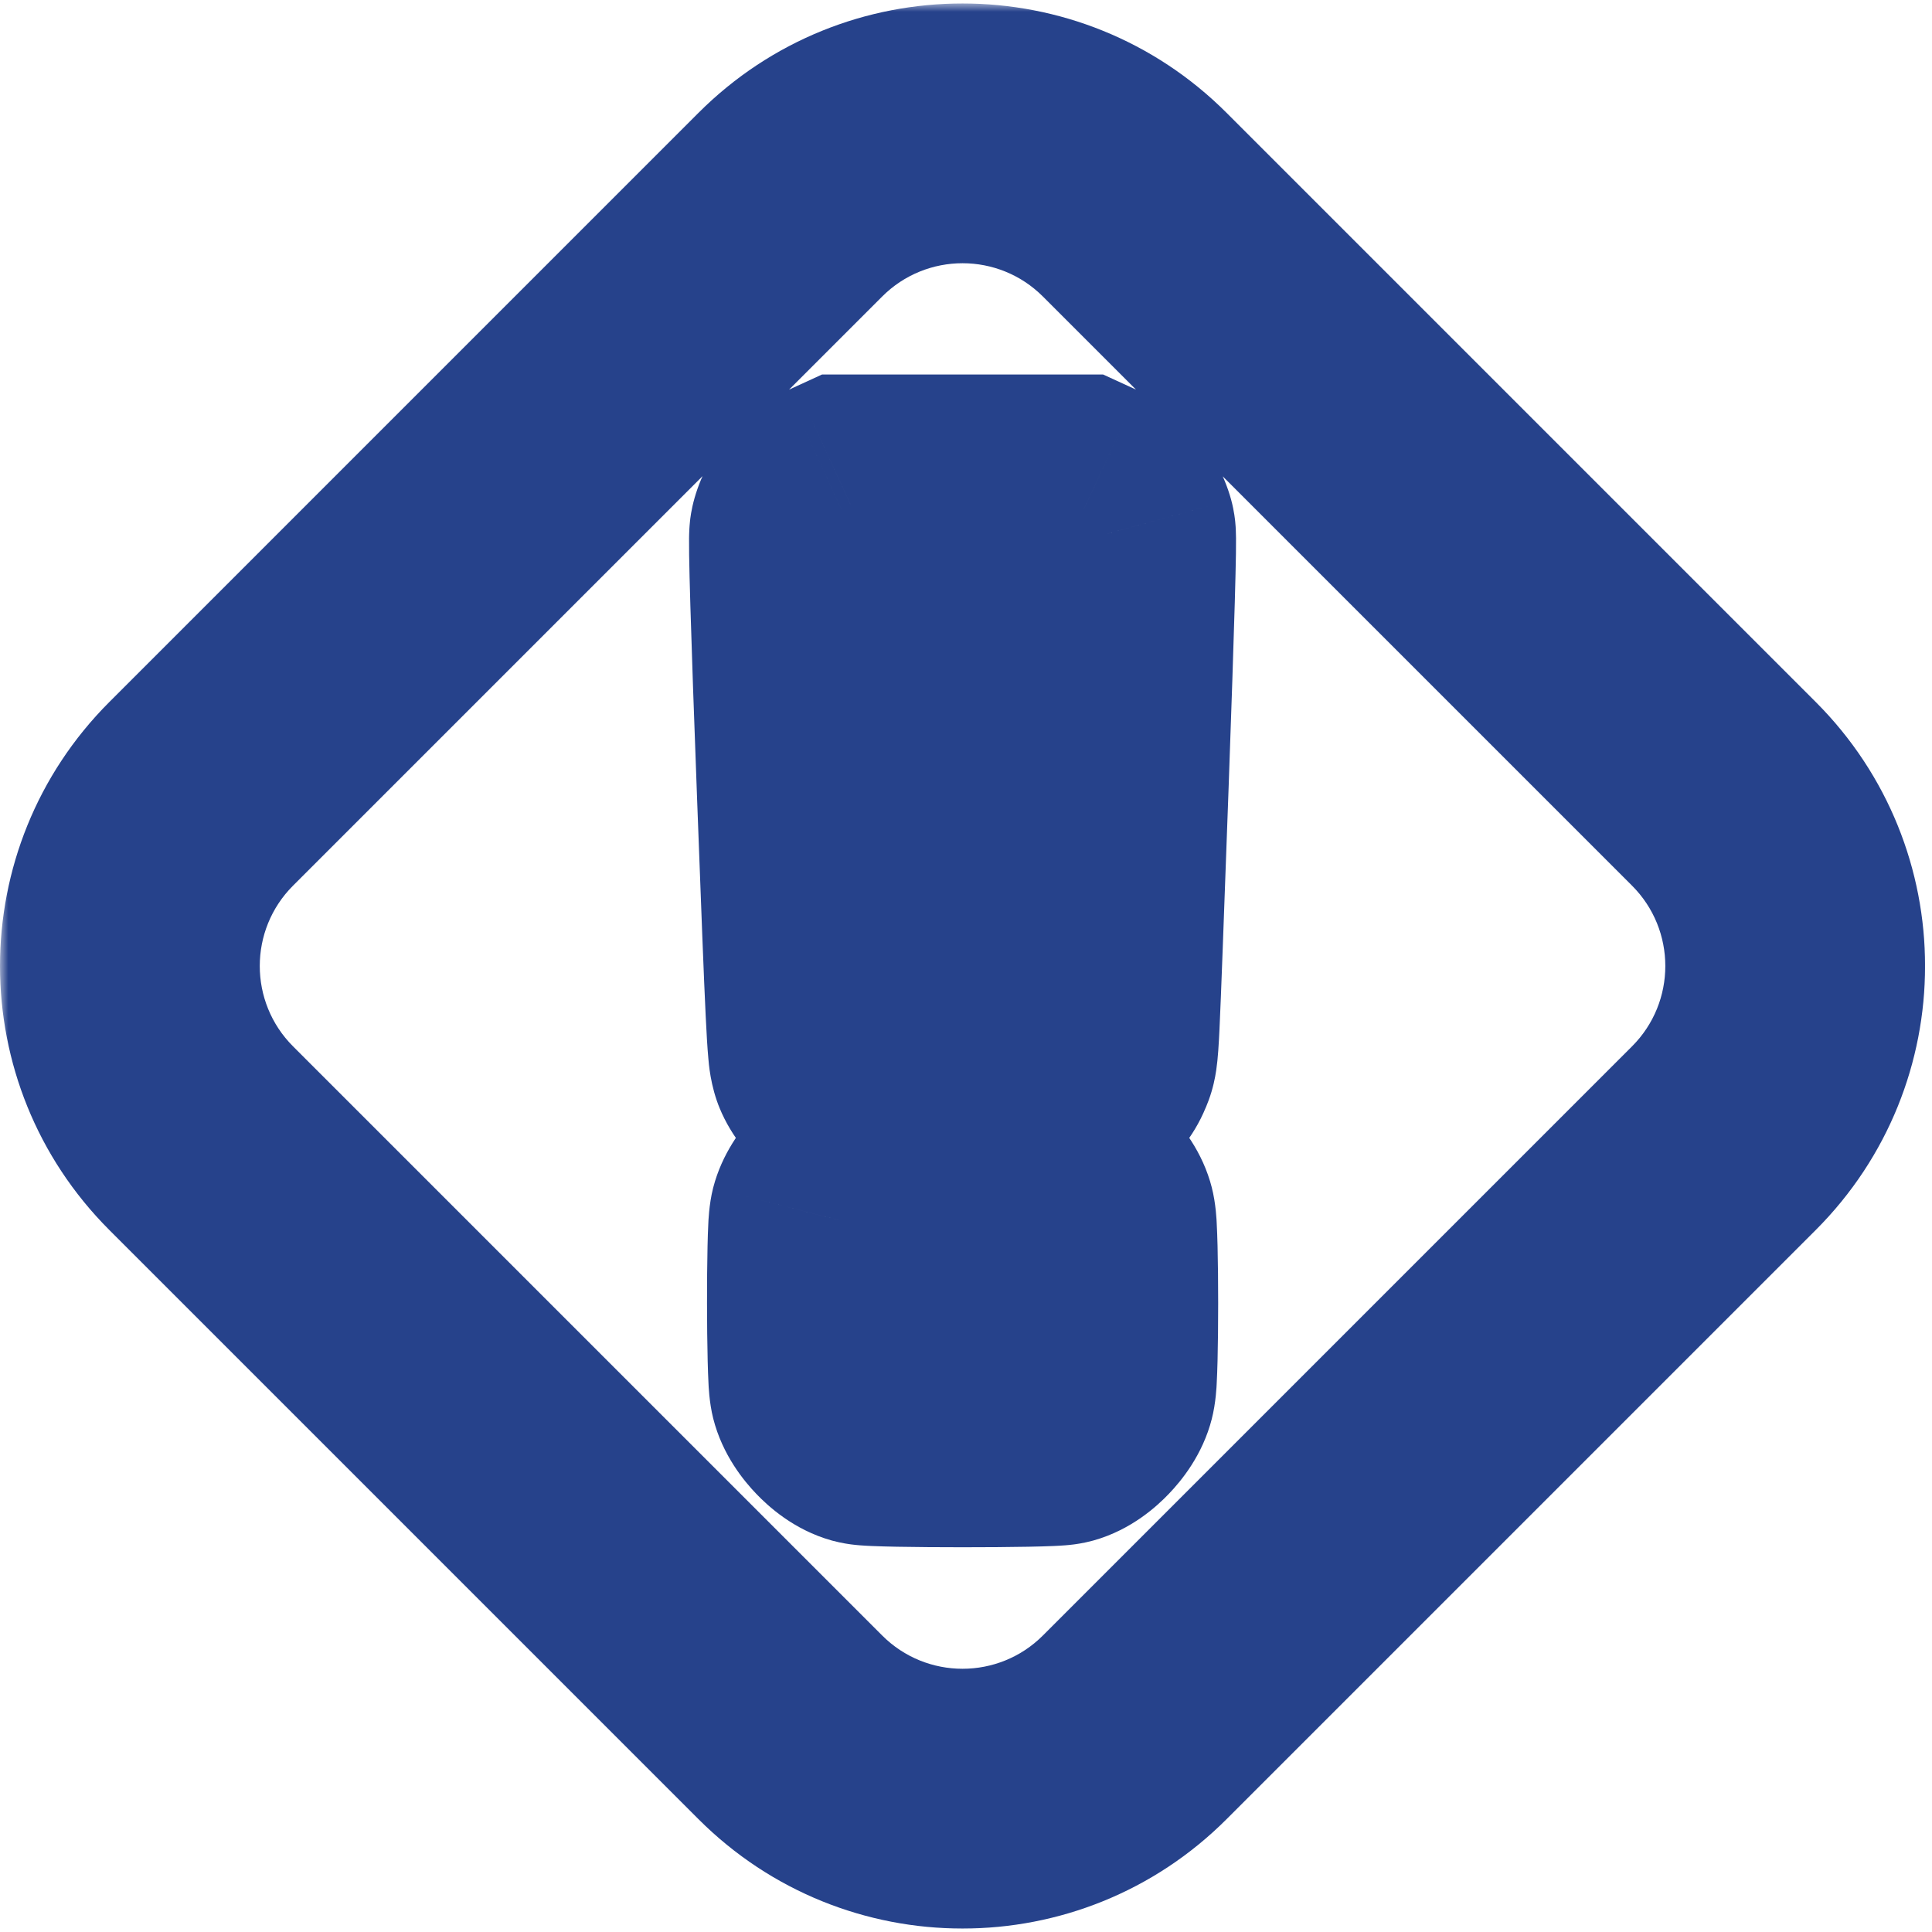
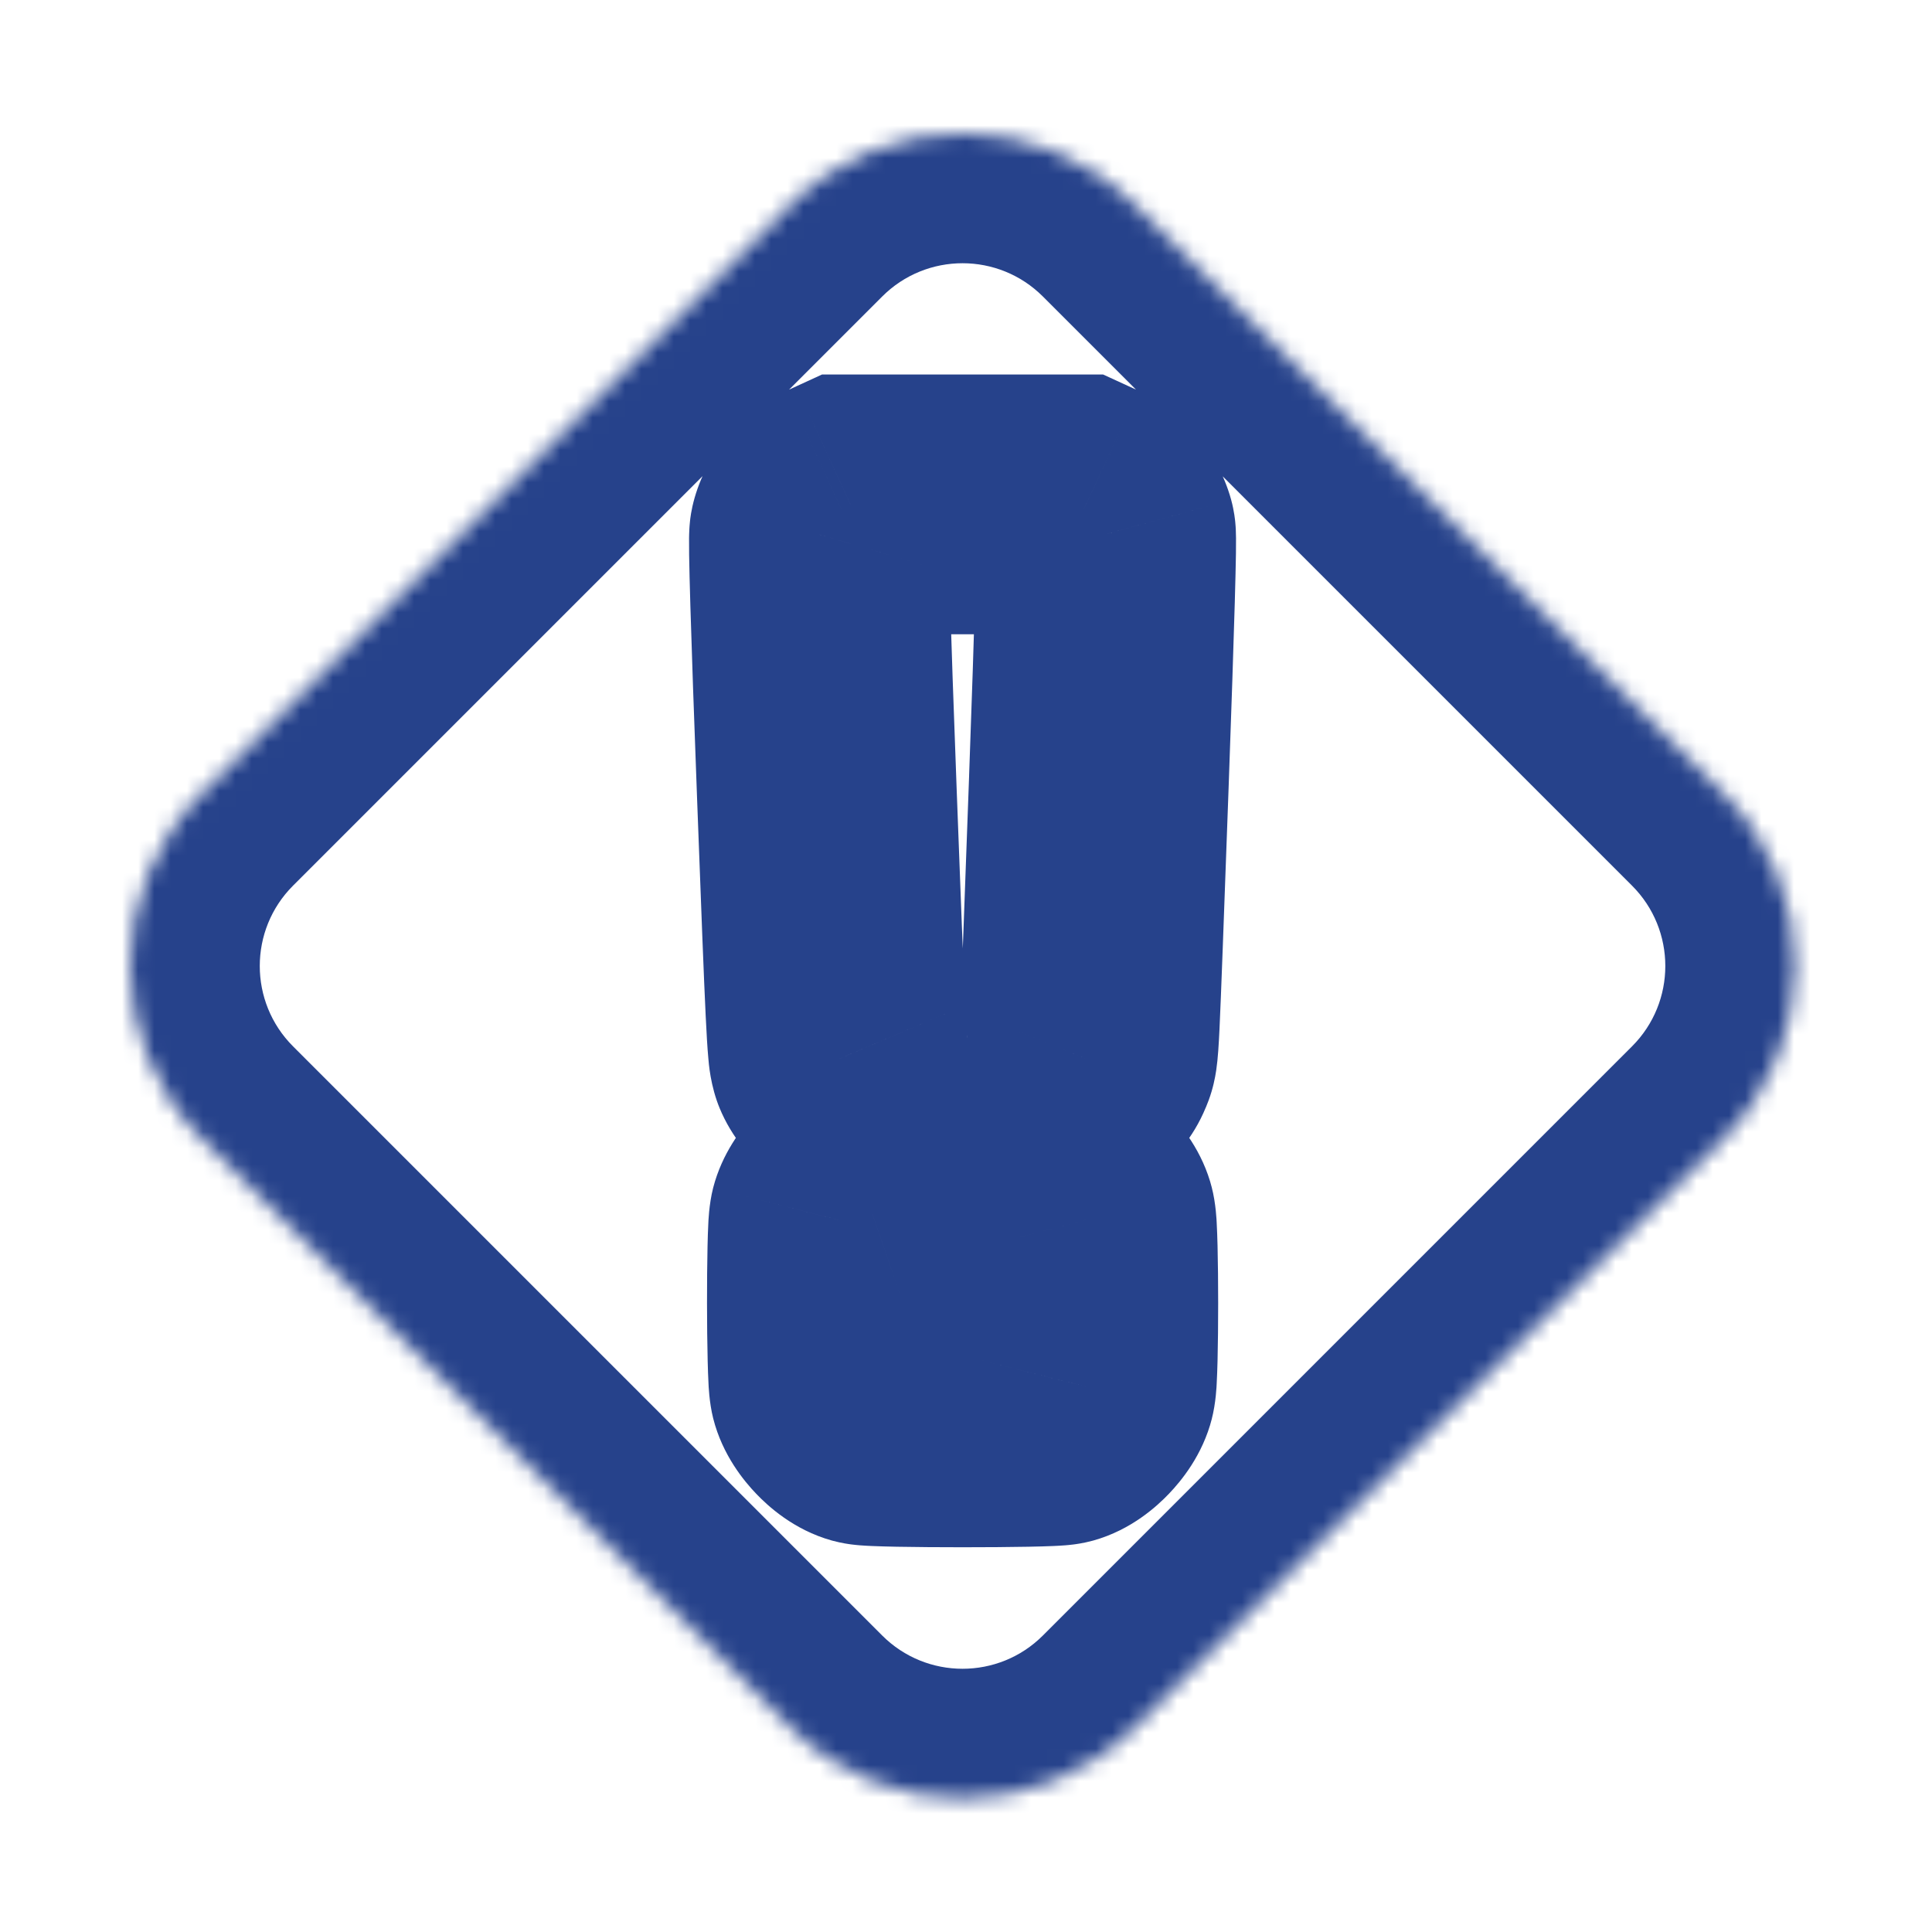
<svg xmlns="http://www.w3.org/2000/svg" width="119" height="119" viewBox="0 0 119 119" fill="none">
  <mask id="path-1-outside-1_531_213" maskUnits="userSpaceOnUse" x="0" y="0.213" width="119" height="119" fill="black">
-     <rect fill="white" y="0.213" width="119" height="119" />
    <path d="M12.393 70.107C6.536 64.249 6.536 54.751 12.393 48.894L48.68 12.607C54.538 6.749 64.035 6.749 69.893 12.607L106.18 48.894C112.038 54.752 112.038 64.249 106.18 70.107L69.893 106.394C64.035 112.251 54.538 112.251 48.68 106.394L12.393 70.107Z" />
-     <path d="M51.808 31.33C51.178 31.626 50.626 32.274 50.46 32.922C50.383 33.186 50.537 38.392 50.935 49.023C51.454 62.906 51.543 64.784 51.72 65.202C51.974 65.828 52.847 66.585 53.476 66.75C54.161 66.915 64.416 66.915 65.101 66.75C65.731 66.585 66.603 65.828 66.858 65.202C67.101 64.609 67.045 65.63 67.686 48.068C68.04 38.172 68.183 33.142 68.117 32.9C67.94 32.263 67.388 31.626 66.769 31.33L66.195 31.066H52.383L51.808 31.33Z" />
    <path d="M53.267 73.406C52.659 73.615 51.841 74.515 51.675 75.152C51.499 75.844 51.51 84.708 51.686 85.41C51.852 86.07 52.747 87.003 53.377 87.179C53.985 87.344 64.592 87.344 65.2 87.179C65.83 87.003 66.725 86.07 66.891 85.41C67.079 84.697 67.079 75.844 66.891 75.13C66.725 74.471 65.83 73.538 65.2 73.362C64.482 73.164 53.83 73.208 53.267 73.406Z" />
  </mask>
-   <path d="M51.808 31.33C51.178 31.626 50.626 32.274 50.46 32.922C50.383 33.186 50.537 38.392 50.935 49.023C51.454 62.906 51.543 64.784 51.72 65.202C51.974 65.828 52.847 66.585 53.476 66.75C54.161 66.915 64.416 66.915 65.101 66.75C65.731 66.585 66.603 65.828 66.858 65.202C67.101 64.609 67.045 65.63 67.686 48.068C68.04 38.172 68.183 33.142 68.117 32.9C67.94 32.263 67.388 31.626 66.769 31.33L66.195 31.066H52.383L51.808 31.33Z" fill="#26428B" />
-   <path d="M53.267 73.406C52.659 73.615 51.841 74.515 51.675 75.152C51.499 75.844 51.51 84.708 51.686 85.41C51.852 86.07 52.747 87.003 53.377 87.179C53.985 87.344 64.592 87.344 65.2 87.179C65.83 87.003 66.725 86.07 66.891 85.41C67.079 84.697 67.079 75.844 66.891 75.13C66.725 74.471 65.83 73.538 65.2 73.362C64.482 73.164 53.83 73.208 53.267 73.406Z" fill="#26428B" />
  <path d="M48.68 106.394L43.023 112.05L48.68 106.394ZM106.18 48.894L100.523 54.55L106.18 48.894ZM48.68 12.607L54.337 18.264L48.68 12.607ZM69.893 12.607L75.55 6.95L69.893 12.607ZM12.393 48.894L6.737 43.237L12.393 48.894ZM12.393 70.107L18.05 64.45L12.393 70.107ZM51.808 31.33L48.472 24.058L48.436 24.075L48.4 24.092L51.808 31.33ZM50.46 32.922L58.136 35.175L58.176 35.04L58.21 34.905L50.46 32.922ZM50.935 49.023L58.929 48.724V48.724L50.935 49.023ZM51.72 65.202L59.132 62.193L59.109 62.137L59.086 62.081L51.72 65.202ZM53.476 66.75L51.452 74.49L51.529 74.51L51.606 74.528L53.476 66.75ZM65.101 66.75L66.971 74.528L67.048 74.51L67.125 74.49L65.101 66.75ZM66.858 65.202L59.455 62.168L59.45 62.18L59.445 62.193L66.858 65.202ZM67.686 48.068L75.681 48.36L75.681 48.354L67.686 48.068ZM68.117 32.9L75.832 30.784L75.829 30.772L75.826 30.761L68.117 32.9ZM66.769 31.33L70.227 24.115L70.166 24.086L70.105 24.058L66.769 31.33ZM66.195 31.066L69.53 23.795L67.942 23.066H66.195V31.066ZM52.383 31.066V23.066H50.635L49.047 23.795L52.383 31.066ZM53.267 73.406L55.865 80.972L55.89 80.964L55.915 80.955L53.267 73.406ZM51.675 75.152L43.933 73.138L43.929 73.155L43.924 73.172L51.675 75.152ZM51.686 85.41L59.445 83.459L51.686 85.41ZM53.377 87.179L51.227 94.885L51.255 94.892L51.284 94.9L53.377 87.179ZM65.2 87.179L67.293 94.9L67.322 94.892L67.35 94.885L65.2 87.179ZM66.891 85.41L59.154 83.375L59.143 83.417L59.132 83.459L66.891 85.41ZM66.891 75.13L59.132 77.082L59.143 77.124L59.154 77.166L66.891 75.13ZM65.2 73.362L67.35 65.656L67.337 65.653L67.323 65.649L65.2 73.362ZM18.05 54.55L54.337 18.264L43.023 6.95L6.737 43.237L18.05 54.55ZM64.237 18.264L100.523 54.55L111.837 43.237L75.55 6.95L64.237 18.264ZM100.523 64.45L64.237 100.737L75.55 112.05L111.837 75.764L100.523 64.45ZM54.337 100.737L18.05 64.45L6.737 75.764L43.023 112.05L54.337 100.737ZM64.237 100.737C61.503 103.47 57.071 103.47 54.337 100.737L43.023 112.05C52.005 121.032 66.568 121.033 75.55 112.05L64.237 100.737ZM100.523 54.55C103.257 57.284 103.257 61.716 100.523 64.45L111.837 75.764C120.819 66.782 120.819 52.219 111.837 43.237L100.523 54.55ZM54.337 18.264C57.071 15.53 61.503 15.53 64.237 18.264L75.55 6.95C66.568 -2.032 52.005 -2.032 43.023 6.95L54.337 18.264ZM6.737 43.237C-2.245 52.219 -2.246 66.782 6.737 75.764L18.05 64.45C15.317 61.716 15.317 57.284 18.05 54.55L6.737 43.237ZM48.4 24.092C45.751 25.339 43.504 27.835 42.709 30.94L58.21 34.905C57.94 35.962 57.458 36.701 57.061 37.169C56.656 37.646 56.064 38.168 55.216 38.568L48.4 24.092ZM42.784 30.67C42.571 31.393 42.511 31.995 42.501 32.089C42.477 32.306 42.466 32.488 42.46 32.593C42.448 32.81 42.444 33.011 42.442 33.152C42.439 33.448 42.441 33.799 42.446 34.168C42.457 34.922 42.483 35.979 42.523 37.321C42.602 40.017 42.742 44.003 42.941 49.323L58.929 48.724C58.731 43.413 58.594 39.479 58.516 36.849C58.477 35.528 58.454 34.569 58.445 33.94C58.44 33.618 58.44 33.436 58.441 33.355C58.442 33.308 58.442 33.36 58.436 33.467C58.433 33.517 58.425 33.652 58.406 33.834C58.399 33.892 58.344 34.468 58.136 35.175L42.784 30.67ZM42.941 49.322C43.2 56.244 43.353 60.237 43.465 62.548C43.52 63.682 43.57 64.54 43.629 65.178C43.653 65.443 43.745 66.887 44.353 68.322L59.086 62.081C59.605 63.308 59.62 64.36 59.562 63.722C59.538 63.457 59.501 62.899 59.446 61.776C59.34 59.573 59.19 55.686 58.929 48.724L42.941 49.322ZM44.307 68.211C45.085 70.127 46.365 71.447 47.182 72.163C47.992 72.874 49.462 73.969 51.452 74.49L55.501 59.011C56.286 59.216 56.82 59.507 57.07 59.656C57.355 59.826 57.57 59.992 57.732 60.134C57.894 60.276 58.088 60.469 58.296 60.732C58.48 60.966 58.832 61.453 59.132 62.193L44.307 68.211ZM51.606 74.528C52.344 74.706 53.023 74.75 53.076 74.754C53.322 74.773 53.572 74.787 53.789 74.796C54.234 74.816 54.769 74.831 55.331 74.841C56.467 74.863 57.889 74.874 59.289 74.874C60.688 74.874 62.11 74.863 63.246 74.841C63.808 74.831 64.343 74.816 64.788 74.796C65.005 74.787 65.255 74.773 65.501 74.754C65.554 74.75 66.233 74.706 66.971 74.528L63.23 58.972C63.658 58.869 63.986 58.831 64.039 58.824C64.148 58.811 64.219 58.805 64.228 58.804C64.248 58.803 64.207 58.806 64.077 58.812C63.827 58.823 63.444 58.835 62.938 58.844C61.937 58.864 60.624 58.874 59.289 58.874C57.953 58.874 56.64 58.864 55.64 58.844C55.133 58.835 54.75 58.823 54.5 58.812C54.37 58.806 54.329 58.803 54.349 58.804C54.358 58.805 54.429 58.811 54.538 58.824C54.591 58.831 54.919 58.869 55.347 58.972L51.606 74.528ZM67.125 74.49C69.115 73.969 70.585 72.873 71.395 72.163C72.212 71.447 73.492 70.127 74.27 68.211L59.445 62.193C59.745 61.453 60.097 60.966 60.281 60.732C60.489 60.469 60.683 60.276 60.845 60.134C61.007 59.992 61.222 59.826 61.507 59.656C61.757 59.507 62.291 59.216 63.076 59.011L67.125 74.49ZM74.26 68.236C74.216 68.342 74.165 68.456 74.206 68.363C74.234 68.3 74.341 68.061 74.453 67.754C74.711 67.047 74.839 66.417 74.912 65.922C75.021 65.192 75.07 64.299 75.114 63.382C75.213 61.307 75.362 57.095 75.681 48.36L59.692 47.776C59.37 56.603 59.226 60.661 59.132 62.614C59.079 63.711 59.056 63.772 59.087 63.566C59.121 63.333 59.209 62.857 59.42 62.276C59.509 62.032 59.592 61.85 59.593 61.846C59.609 61.811 59.529 61.987 59.455 62.168L74.26 68.236ZM75.681 48.354C75.858 43.401 75.983 39.646 76.056 37.091C76.092 35.819 76.116 34.814 76.127 34.098C76.132 33.747 76.135 33.416 76.132 33.139C76.131 33.008 76.128 32.821 76.118 32.621C76.114 32.524 76.104 32.356 76.084 32.154C76.077 32.083 76.026 31.492 75.832 30.784L60.402 35.017C60.212 34.323 60.165 33.758 60.161 33.719C60.145 33.551 60.138 33.426 60.136 33.383C60.132 33.288 60.132 33.243 60.133 33.292C60.133 33.375 60.133 33.554 60.128 33.863C60.12 34.467 60.098 35.384 60.062 36.636C59.992 39.131 59.868 42.839 59.691 47.782L75.681 48.354ZM75.826 30.761C74.99 27.748 72.784 25.341 70.227 24.115L63.312 38.544C62.499 38.155 61.934 37.657 61.546 37.207C61.167 36.766 60.692 36.061 60.409 35.04L75.826 30.761ZM70.105 24.058L69.53 23.795L62.859 38.337L63.433 38.601L70.105 24.058ZM49.047 23.795L48.472 24.058L55.144 38.601L55.718 38.337L49.047 23.795ZM50.668 65.84C48.52 66.577 47.074 67.981 46.389 68.734C45.682 69.51 44.481 71.031 43.933 73.138L59.418 77.167C59.194 78.026 58.866 78.599 58.715 78.843C58.537 79.133 58.365 79.346 58.222 79.503C58.08 79.659 57.877 79.858 57.59 80.074C57.351 80.253 56.768 80.662 55.865 80.972L50.668 65.84ZM43.924 73.172C43.662 74.198 43.63 75.318 43.629 75.344C43.606 75.769 43.591 76.265 43.58 76.769C43.557 77.79 43.547 79.052 43.548 80.287C43.55 81.521 43.562 82.783 43.588 83.805C43.6 84.31 43.617 84.805 43.64 85.23C43.642 85.27 43.676 86.362 43.928 87.362L59.445 83.459C59.542 83.846 59.583 84.142 59.594 84.22C59.61 84.337 59.618 84.417 59.62 84.438C59.624 84.481 59.622 84.466 59.616 84.363C59.605 84.165 59.593 83.848 59.583 83.412C59.562 82.553 59.55 81.423 59.548 80.268C59.547 79.113 59.556 77.984 59.576 77.128C59.585 76.693 59.597 76.377 59.607 76.182C59.612 76.081 59.614 76.068 59.61 76.115C59.608 76.138 59.6 76.222 59.583 76.343C59.572 76.422 59.529 76.731 59.426 77.133L43.924 73.172ZM43.928 87.362C44.501 89.64 45.846 91.242 46.578 92.007C47.282 92.743 48.872 94.227 51.227 94.885L55.527 79.473C56.548 79.758 57.207 80.191 57.458 80.367C57.769 80.585 57.987 80.787 58.138 80.945C58.289 81.103 58.475 81.323 58.67 81.628C58.832 81.88 59.205 82.507 59.445 83.459L43.928 87.362ZM51.284 94.9C51.857 95.055 52.334 95.115 52.452 95.13C52.655 95.156 52.834 95.172 52.957 95.182C53.208 95.202 53.463 95.215 53.681 95.225C54.129 95.245 54.673 95.259 55.244 95.27C56.4 95.292 57.856 95.302 59.289 95.302C60.721 95.302 62.177 95.292 63.333 95.27C63.904 95.259 64.448 95.245 64.896 95.225C65.114 95.215 65.369 95.202 65.62 95.182C65.743 95.172 65.922 95.156 66.125 95.13C66.243 95.115 66.721 95.055 67.293 94.9L63.107 79.457C63.642 79.312 64.062 79.263 64.104 79.258C64.231 79.242 64.316 79.235 64.328 79.234C64.356 79.232 64.321 79.235 64.189 79.241C63.938 79.252 63.549 79.263 63.031 79.273C62.008 79.292 60.66 79.302 59.289 79.302C57.918 79.302 56.569 79.292 55.547 79.273C55.028 79.263 54.639 79.252 54.388 79.241C54.256 79.235 54.221 79.232 54.249 79.234C54.261 79.235 54.346 79.242 54.473 79.258C54.515 79.263 54.935 79.312 55.47 79.457L51.284 94.9ZM67.35 94.885C69.706 94.227 71.295 92.743 71.999 92.007C72.731 91.242 74.076 89.64 74.649 87.362L59.132 83.459C59.372 82.507 59.745 81.88 59.907 81.628C60.102 81.323 60.288 81.103 60.44 80.945C60.59 80.787 60.808 80.585 61.119 80.367C61.37 80.191 62.029 79.758 63.05 79.473L67.35 94.885ZM74.627 87.446C74.901 86.408 74.938 85.282 74.94 85.244C74.964 84.812 74.981 84.31 74.994 83.803C75.019 82.775 75.032 81.508 75.032 80.27C75.032 79.032 75.019 77.766 74.994 76.738C74.981 76.231 74.964 75.729 74.94 75.297C74.938 75.259 74.901 74.133 74.627 73.095L59.154 77.166C59.049 76.767 59.004 76.461 58.992 76.376C58.974 76.252 58.965 76.166 58.962 76.14C58.957 76.089 58.959 76.099 58.965 76.199C58.976 76.39 58.988 76.703 58.999 77.137C59.02 77.991 59.032 79.117 59.032 80.27C59.032 81.424 59.02 82.549 58.999 83.404C58.988 83.838 58.976 84.151 58.965 84.342C58.959 84.442 58.957 84.451 58.962 84.401C58.965 84.375 58.974 84.289 58.992 84.165C59.004 84.08 59.049 83.773 59.154 83.375L74.627 87.446ZM74.649 73.179C74.076 70.901 72.731 69.299 71.999 68.534C71.295 67.798 69.706 66.314 67.35 65.656L63.05 81.068C62.029 80.783 61.37 80.349 61.119 80.174C60.808 79.956 60.59 79.753 60.44 79.596C60.288 79.438 60.102 79.218 59.907 78.913C59.745 78.66 59.372 78.034 59.132 77.082L74.649 73.179ZM67.323 65.649C66.488 65.419 65.72 65.364 65.665 65.359C65.393 65.335 65.12 65.319 64.888 65.308C64.413 65.285 63.847 65.27 63.26 65.259C62.073 65.237 60.593 65.23 59.144 65.236C57.696 65.241 56.225 65.26 55.056 65.291C54.48 65.306 53.922 65.326 53.457 65.352C53.232 65.365 52.954 65.383 52.674 65.412C52.537 65.426 52.326 65.45 52.084 65.489C51.959 65.508 51.344 65.603 50.618 65.857L55.915 80.955C55.224 81.197 54.665 81.279 54.613 81.287C54.444 81.314 54.325 81.327 54.297 81.329C54.235 81.336 54.245 81.333 54.366 81.326C54.594 81.313 54.967 81.299 55.48 81.285C56.489 81.258 57.832 81.241 59.206 81.236C60.581 81.23 61.934 81.237 62.963 81.256C63.485 81.266 63.873 81.278 64.121 81.29C64.25 81.296 64.28 81.299 64.243 81.296C64.226 81.295 64.138 81.287 64.007 81.269C63.938 81.259 63.562 81.209 63.077 81.075L67.323 65.649ZM66.195 23.066H52.383V39.066H66.195V23.066Z" fill="#26428B" mask="url(#path-1-outside-1_531_213)" />
</svg>